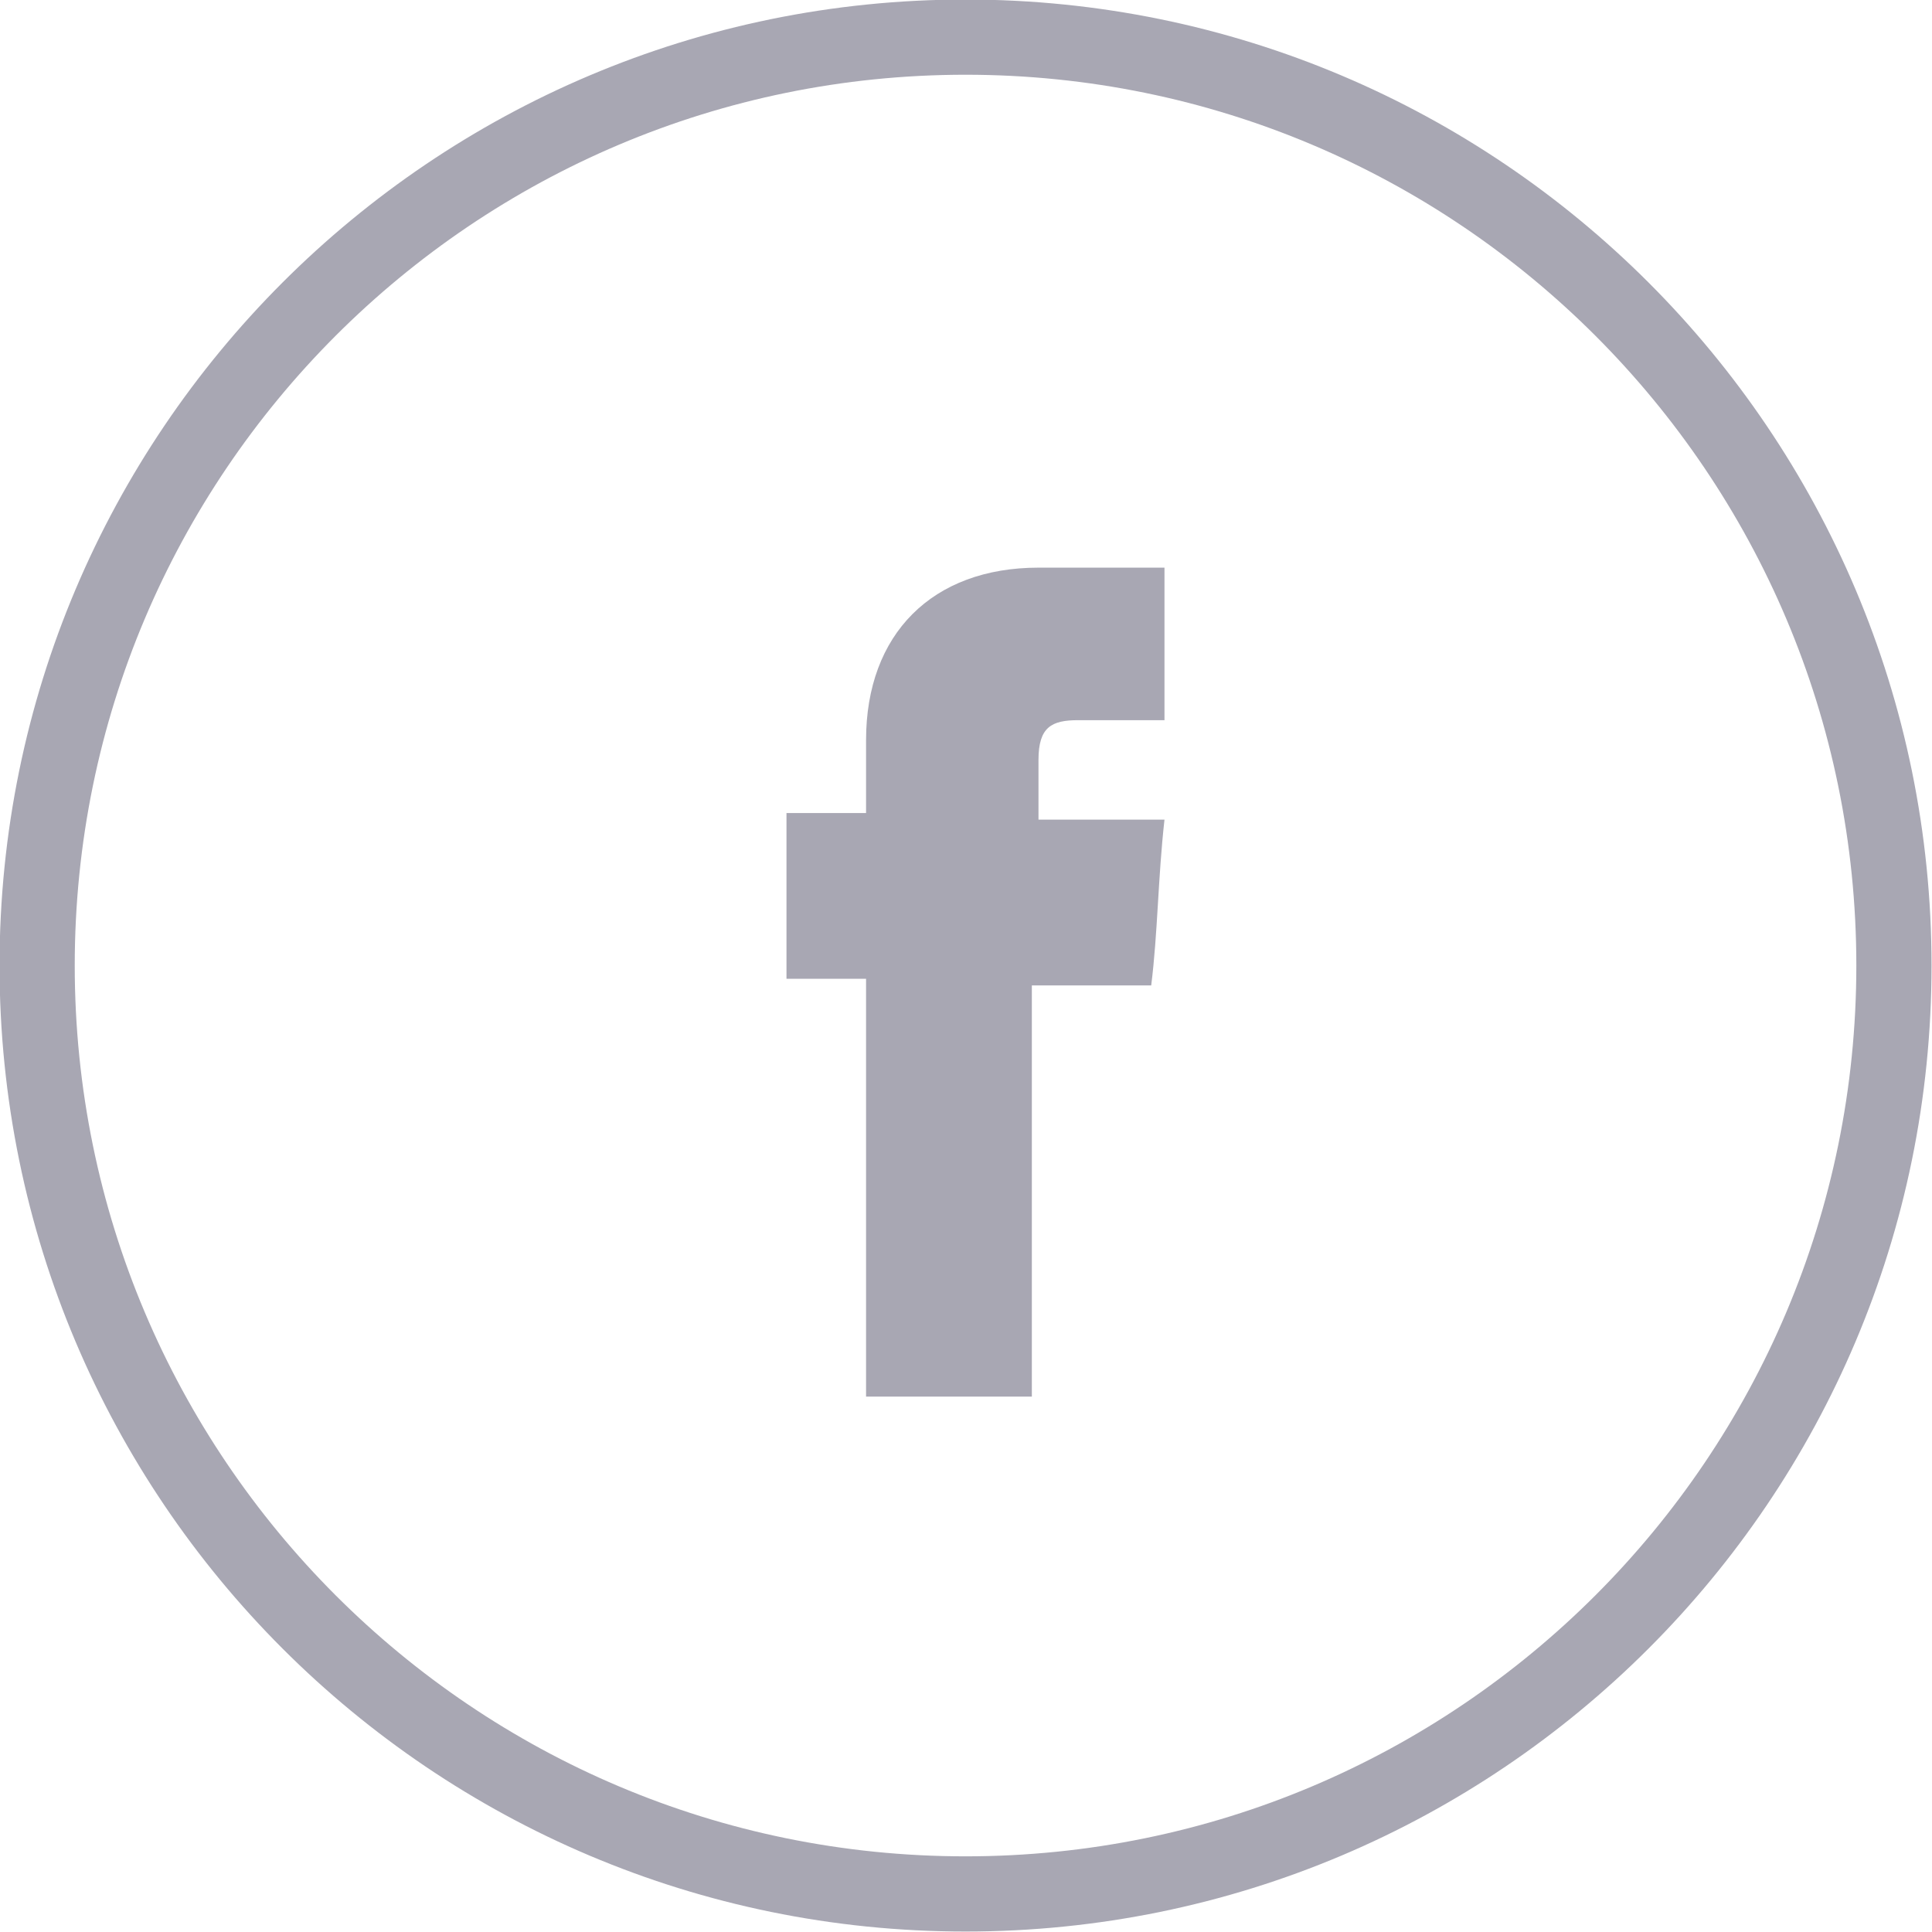
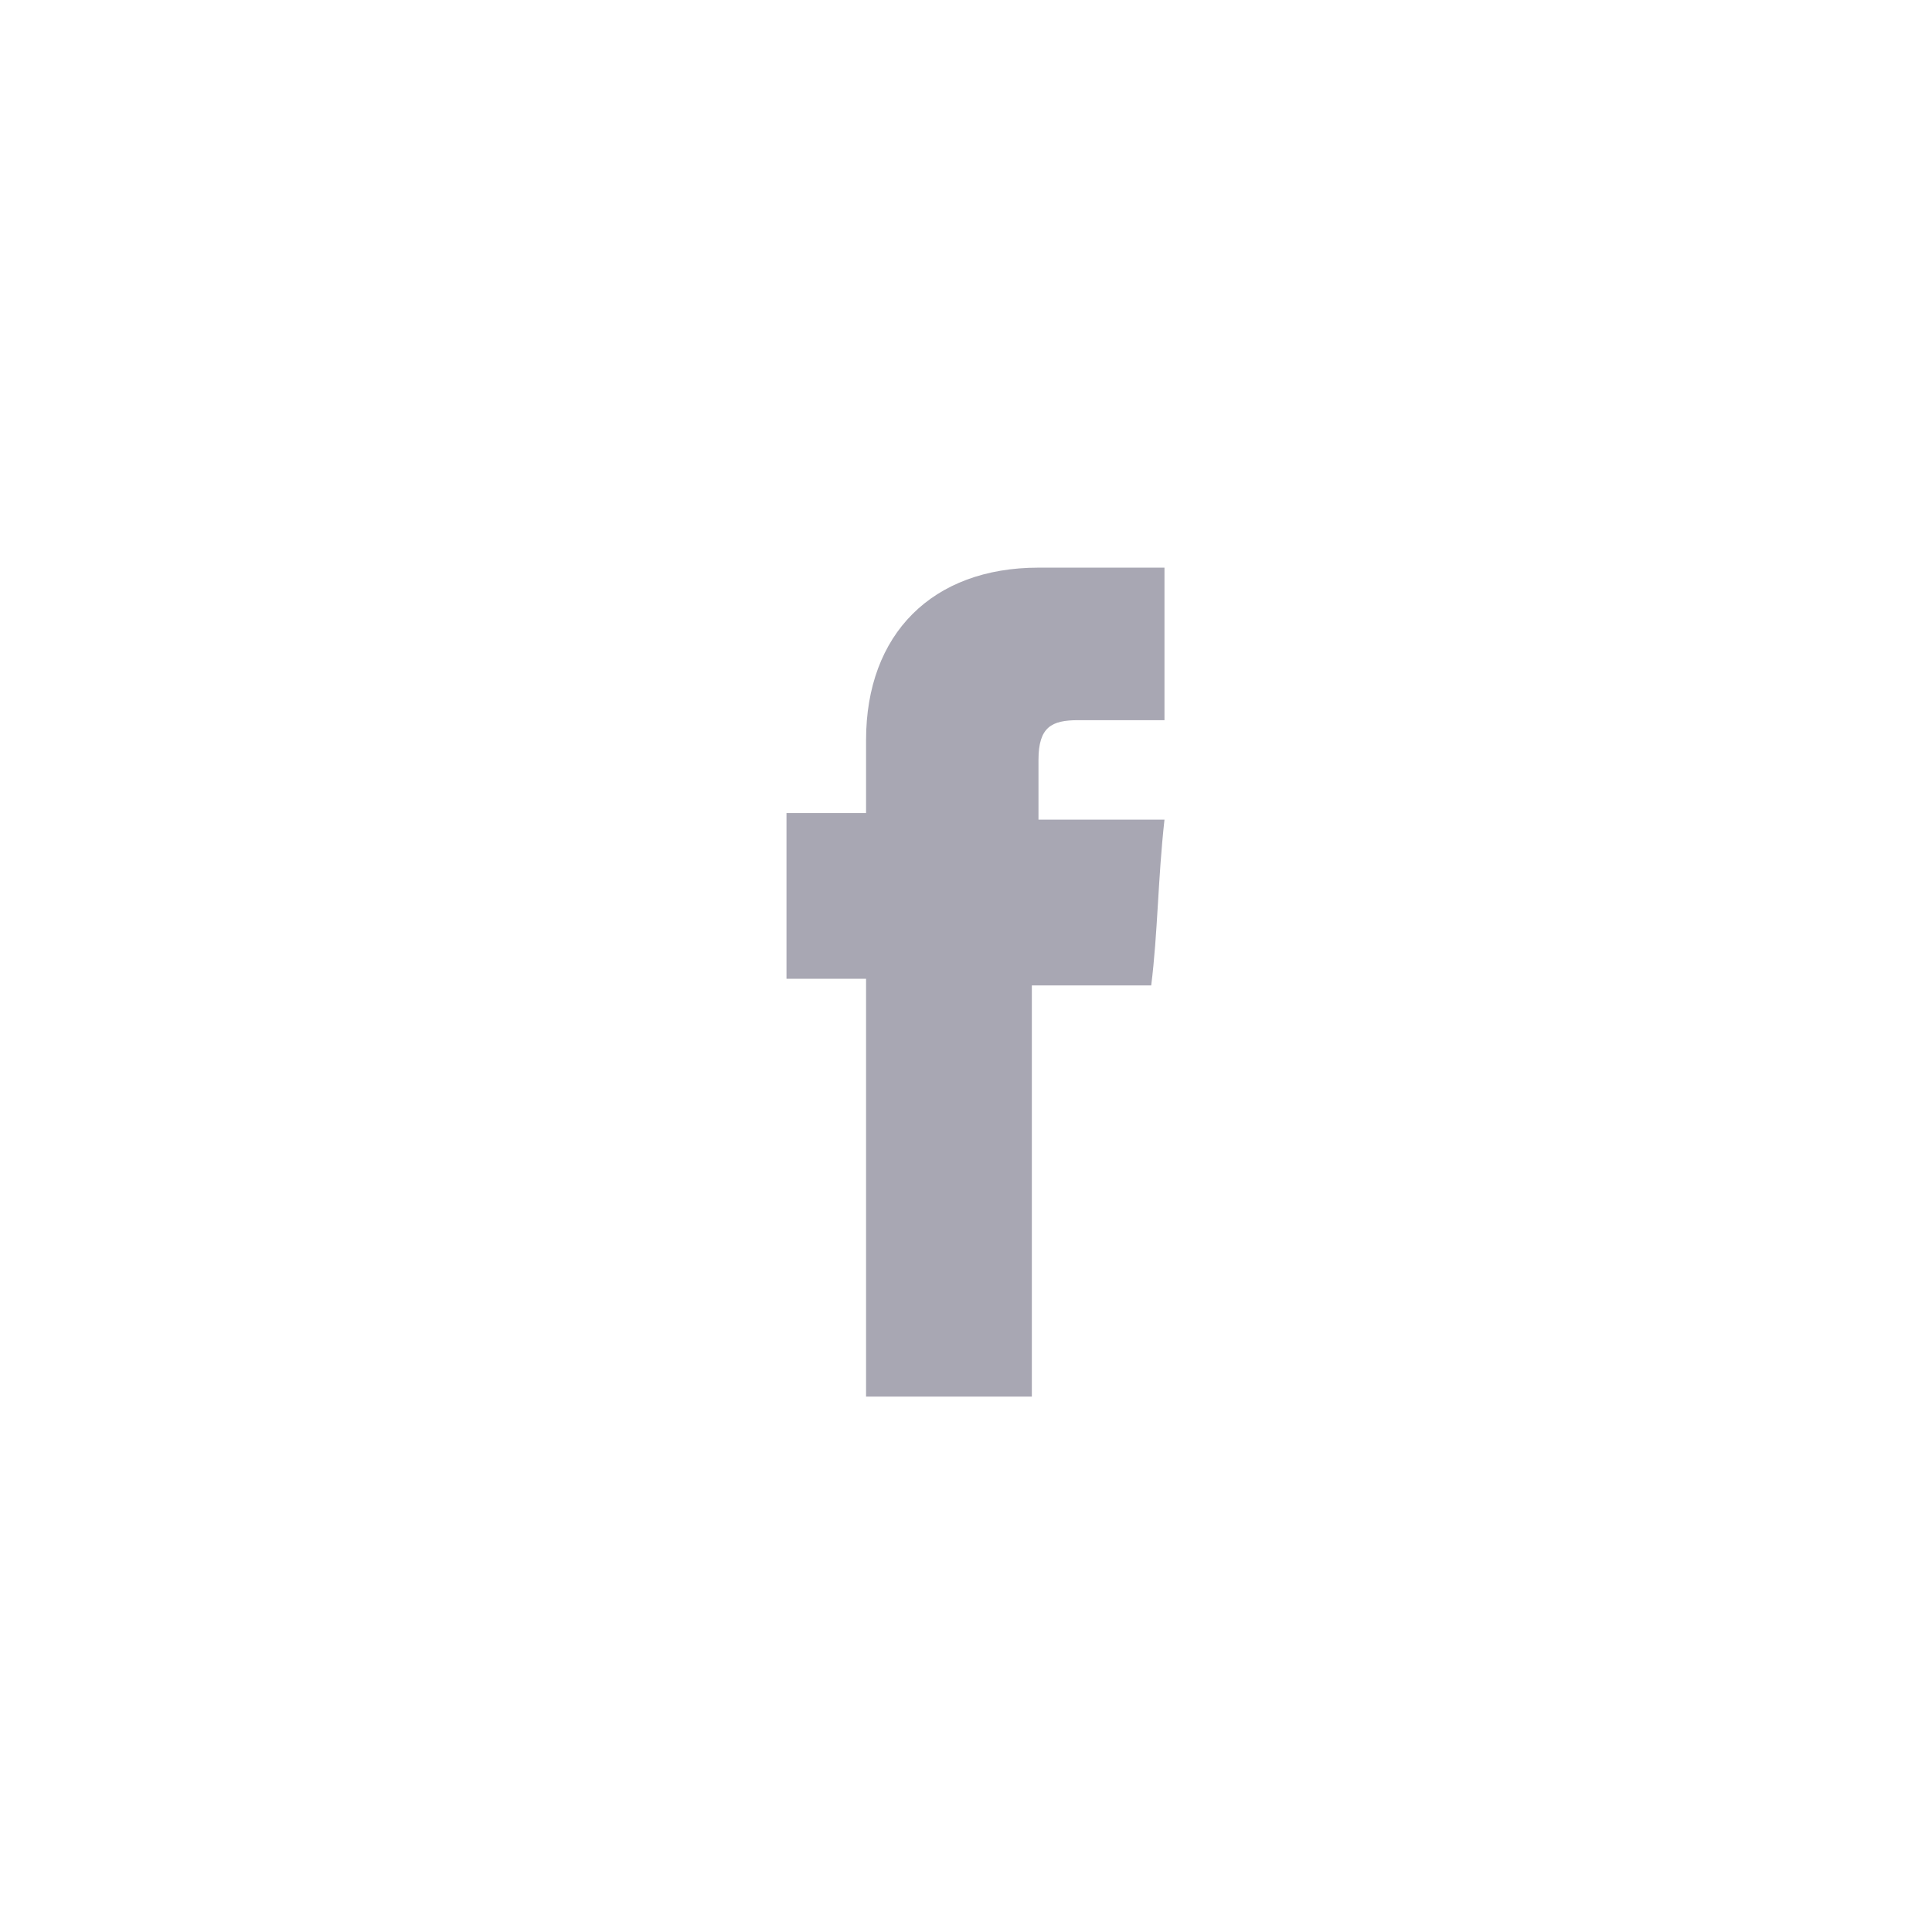
<svg xmlns="http://www.w3.org/2000/svg" width="29.134" height="29.134" viewBox="0 0 29.134 29.134" fill="none">
  <desc>
			Created with Pixso.
	</desc>
  <defs />
-   <path id="Vector" d="M14.56 28.56C6.83 28.56 0.56 22.29 0.56 14.56C0.56 6.83 6.83 0.56 14.56 0.56C22.29 0.56 28.56 6.83 28.56 14.56C28.56 22.29 22.29 28.56 14.56 28.56Z" stroke="#A8A7B3" stroke-opacity="1" stroke-width="1.134" />
  <path id="Vector" d="M15.56 21.06L15.56 14.86L17.36 14.86C17.46 14.06 17.46 13.26 17.56 12.36L15.66 12.36C15.66 12.26 15.66 12.26 15.66 12.26C15.66 11.96 15.66 11.76 15.66 11.46C15.66 10.96 15.86 10.86 16.26 10.86C16.66 10.86 17.06 10.86 17.56 10.86L17.56 8.56C16.86 8.56 16.26 8.56 15.66 8.56C14.06 8.56 13.06 9.56 13.06 11.16C13.06 11.56 13.06 11.86 13.06 12.26L11.86 12.26L11.86 14.76L13.06 14.76L13.06 21.06L15.56 21.06Z" fill="#A8A7B3" fill-opacity="1" fill-rule="nonzero" />
</svg>